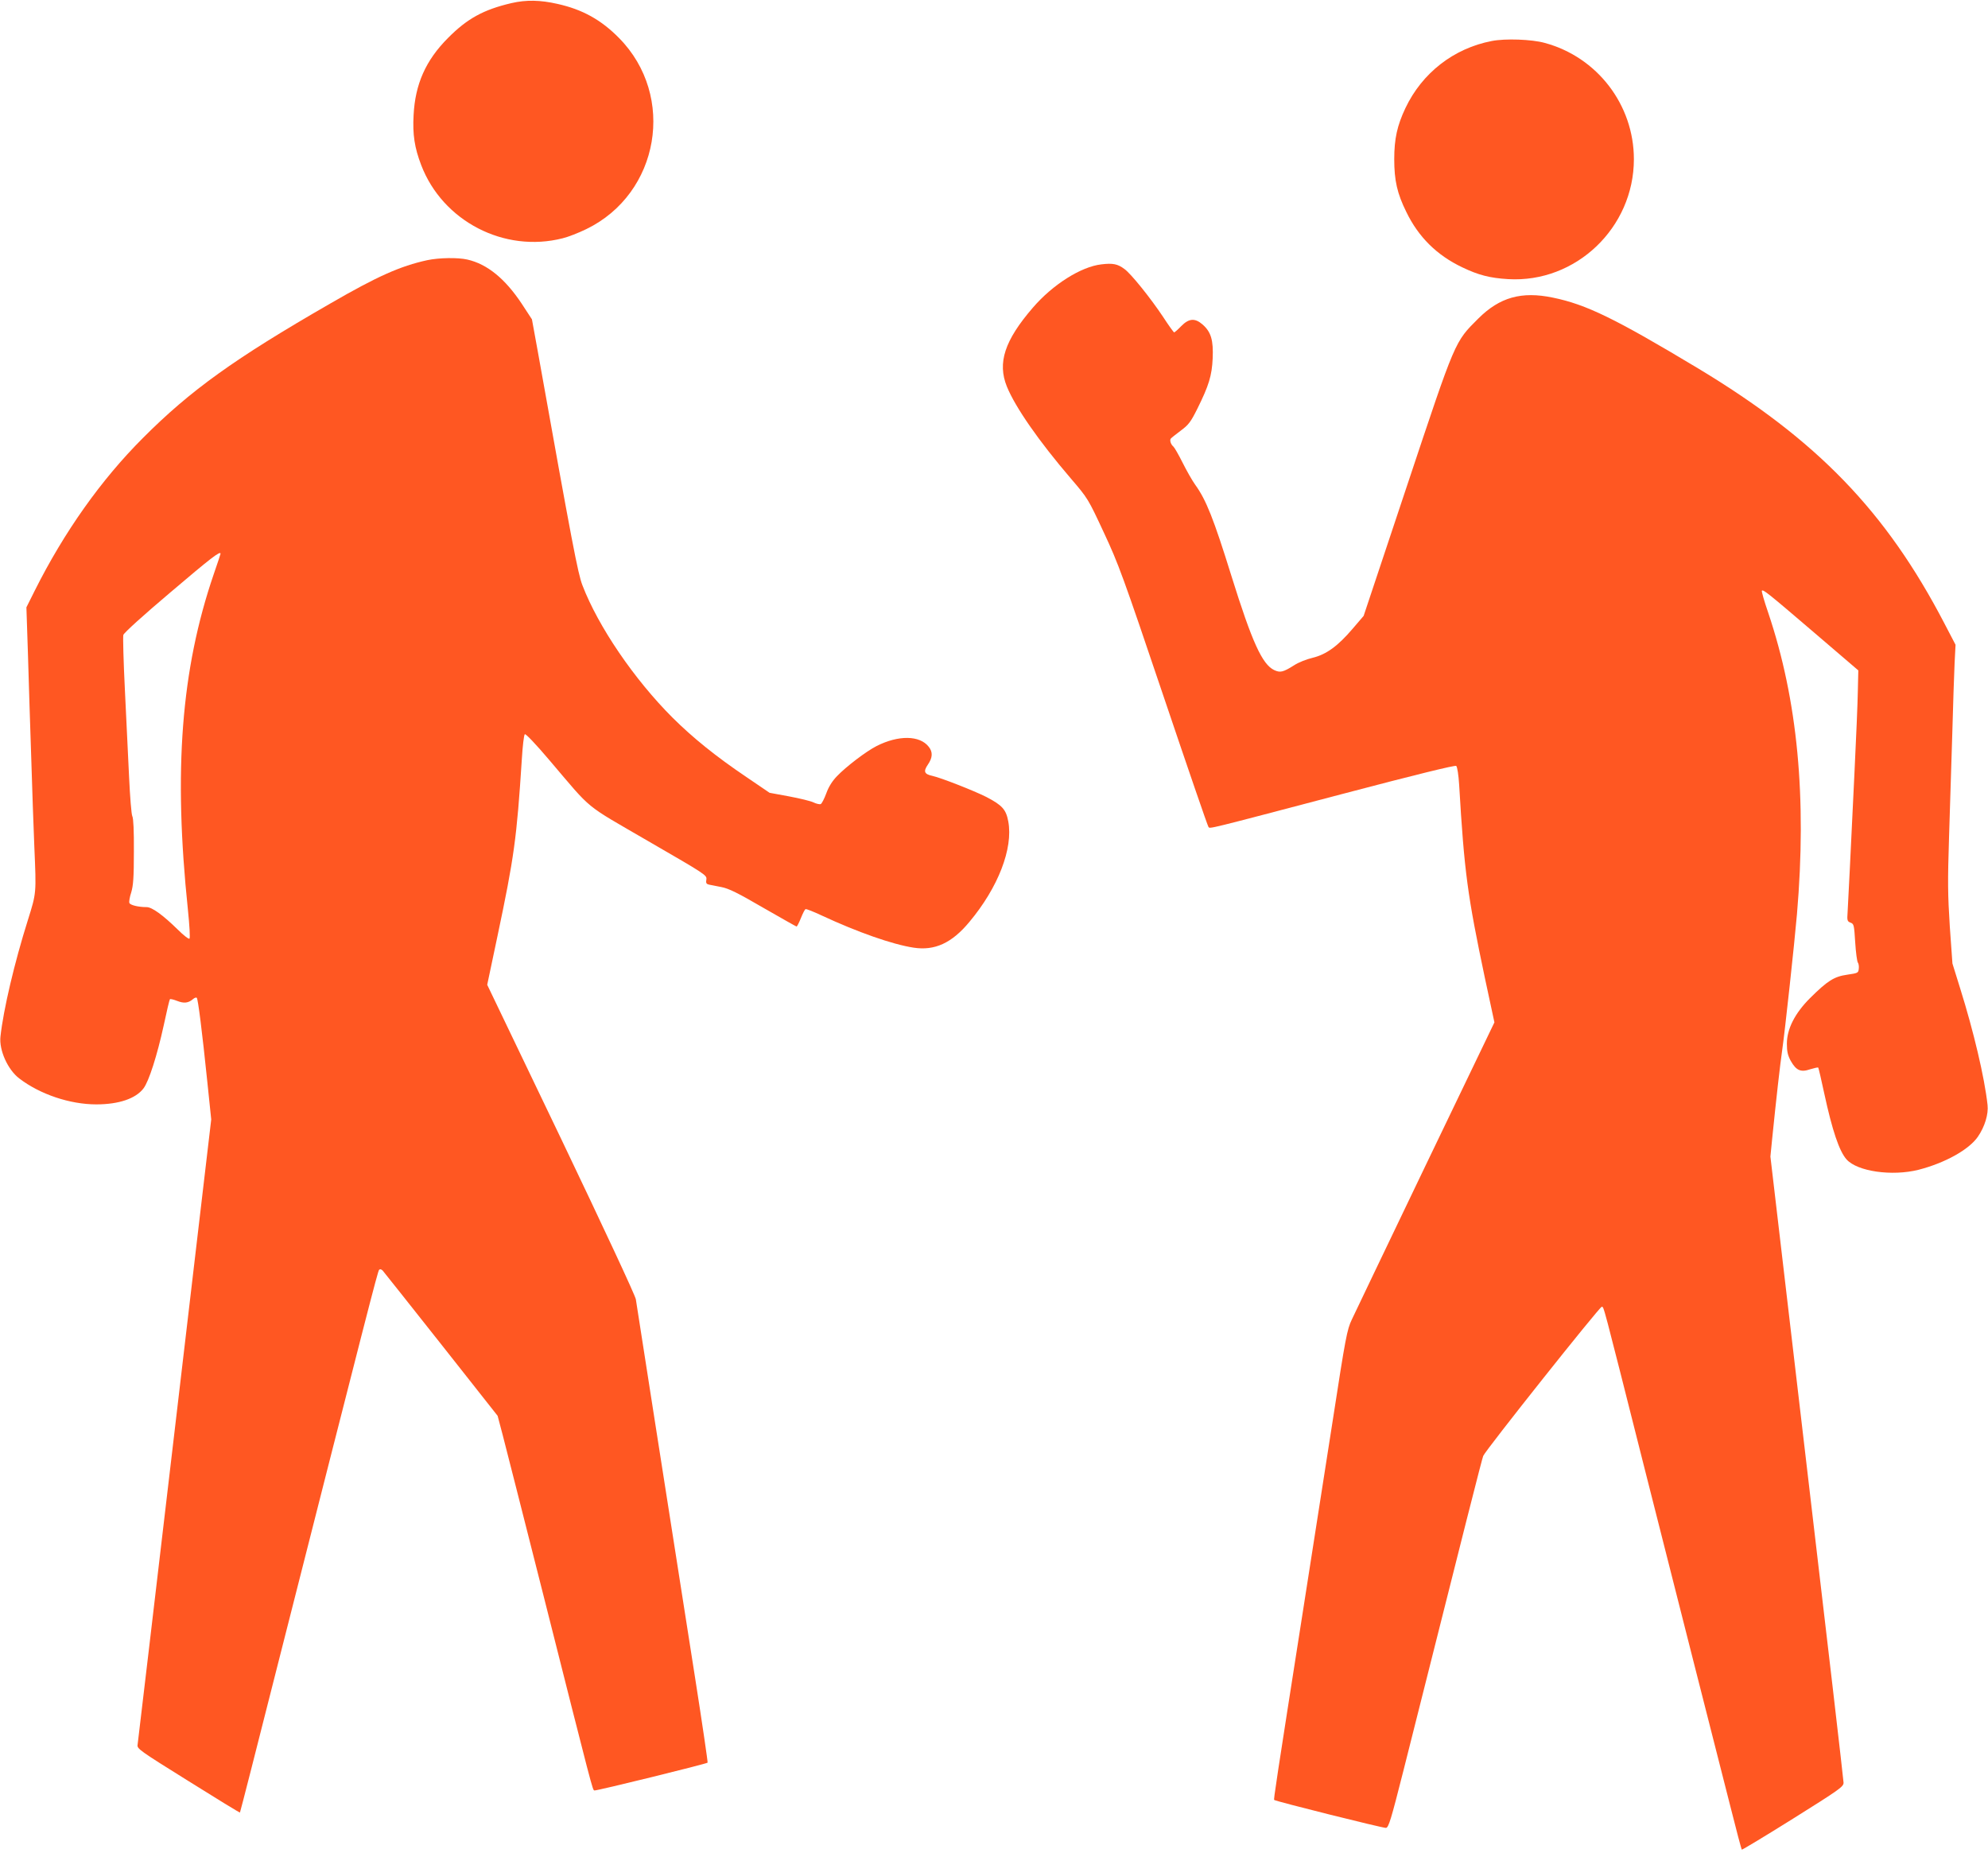
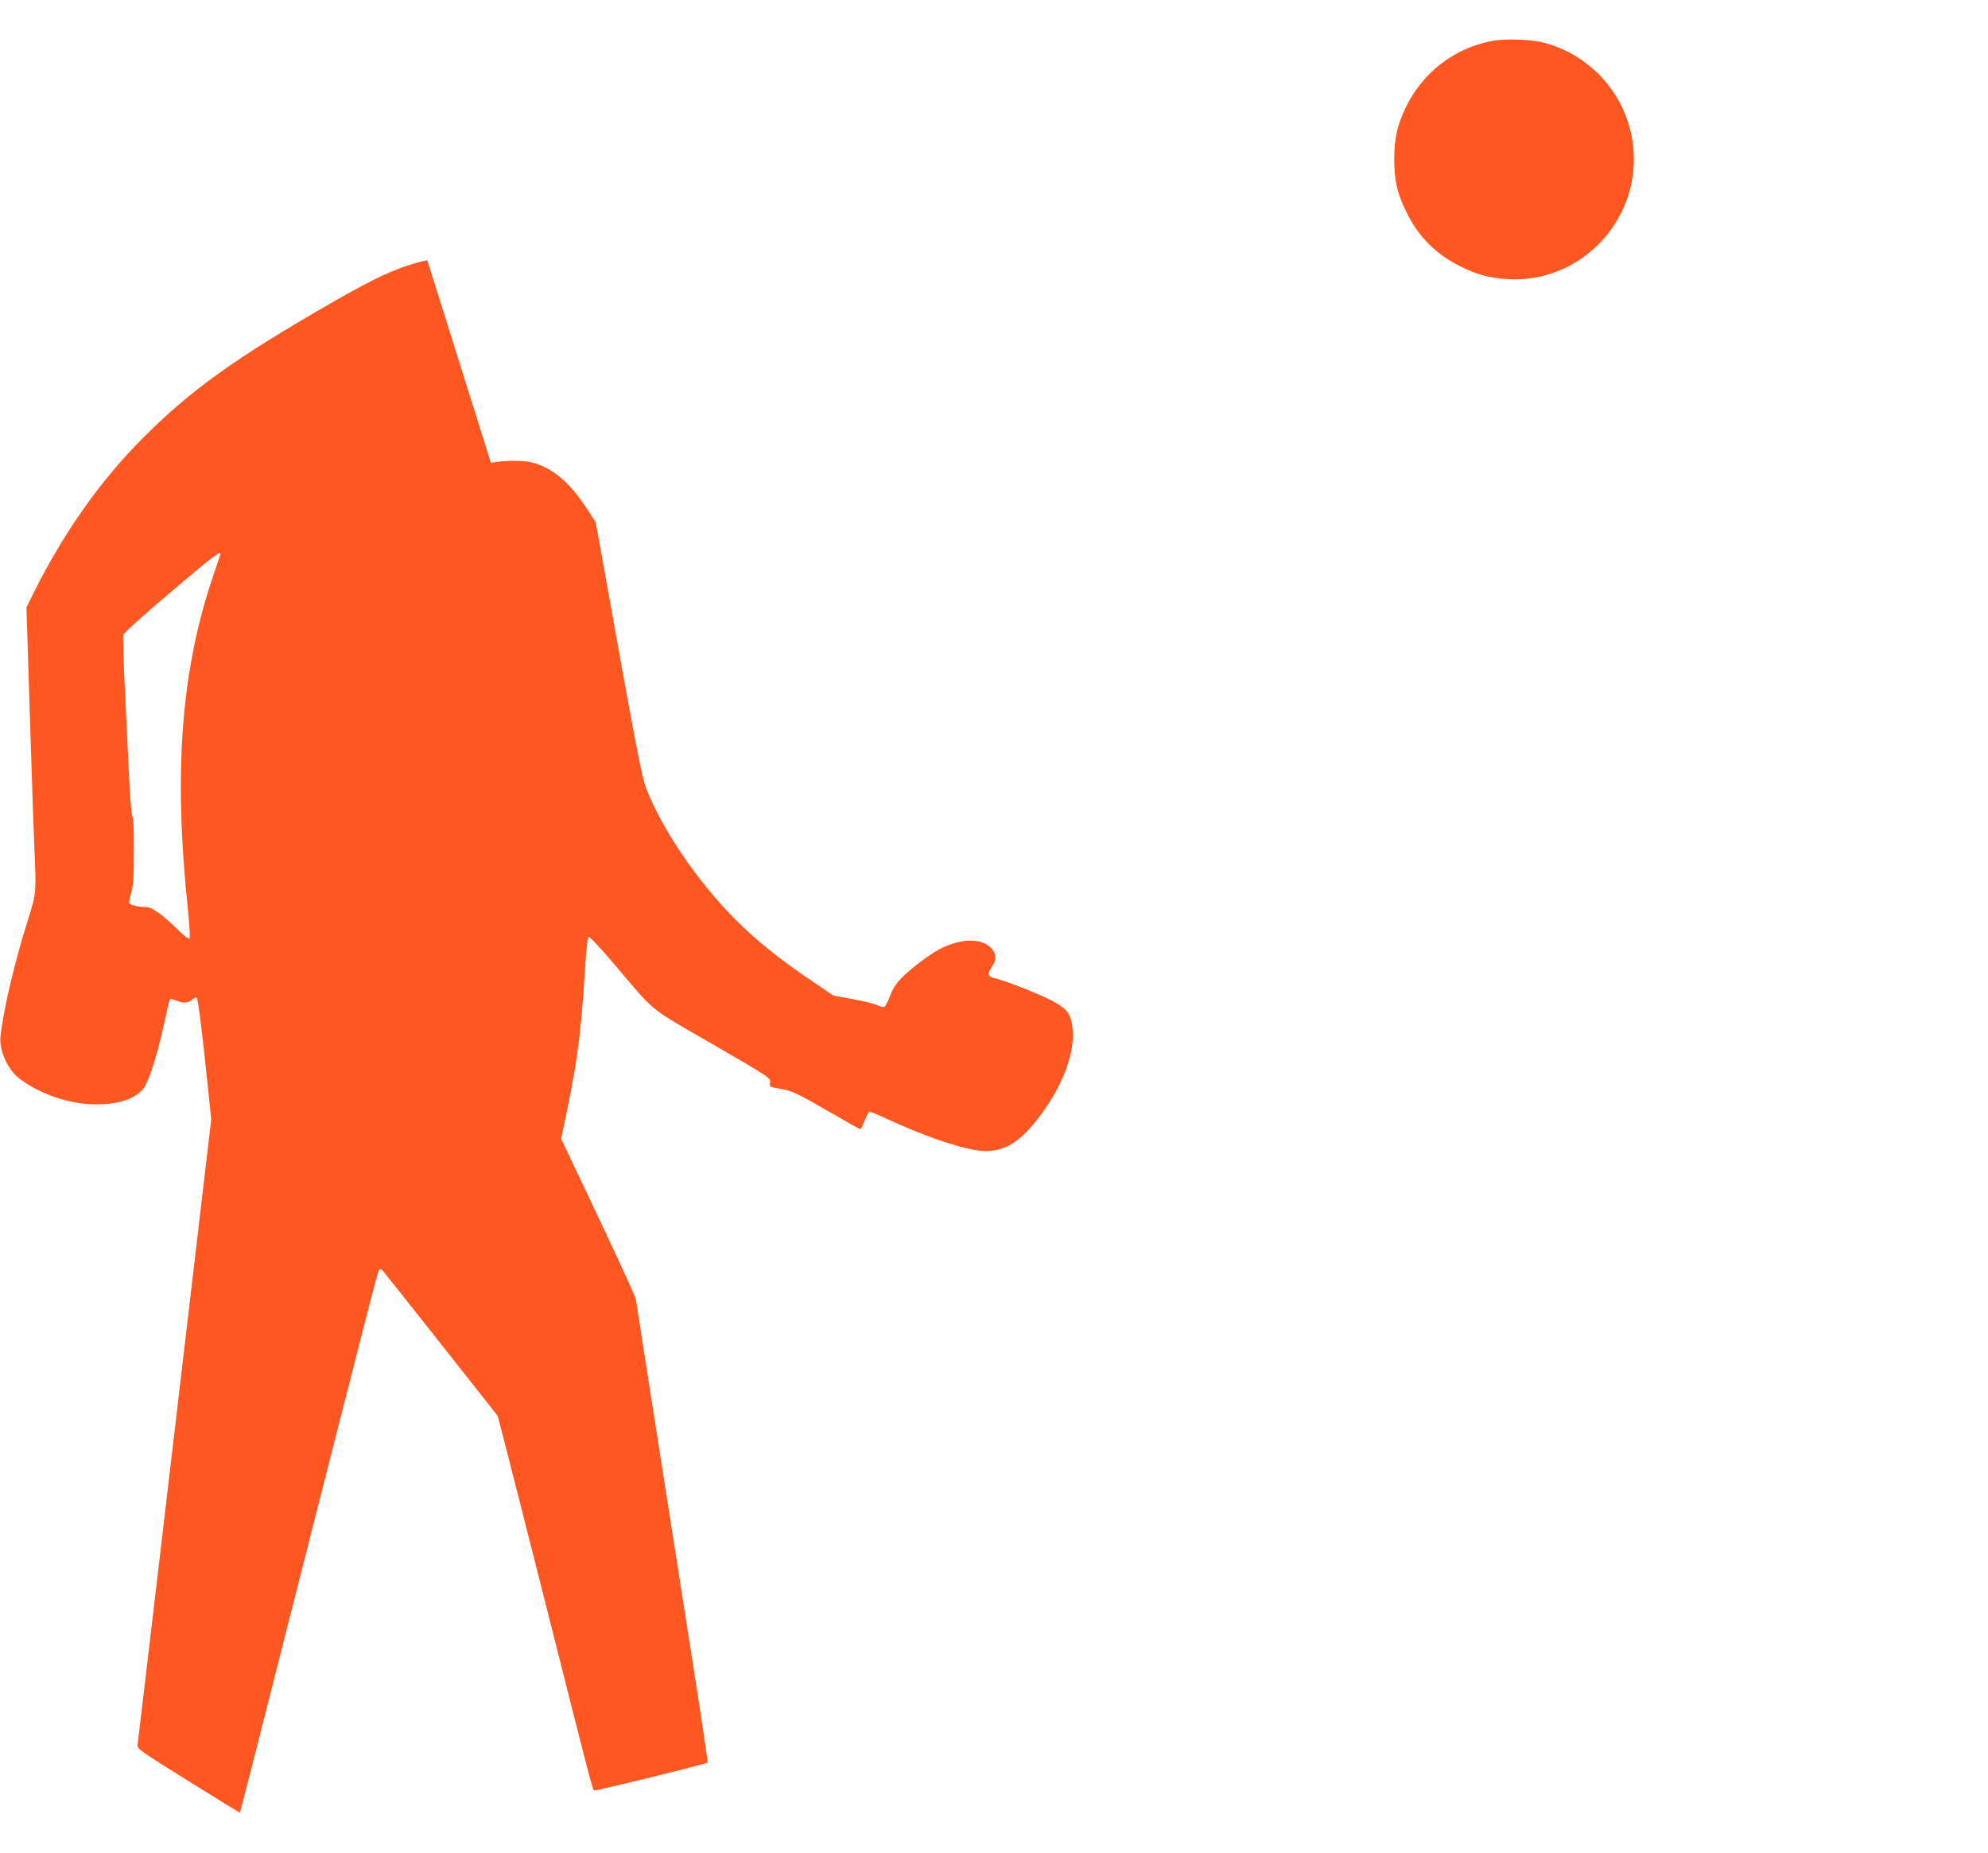
<svg xmlns="http://www.w3.org/2000/svg" version="1.0" width="1280pt" height="1193pt" viewBox="0 0 1280 1193" preserveAspectRatio="xMidYMid meet">
  <g transform="translate(0,1193) scale(0.1,-0.1)" fill="#ff5722" stroke="none">
-     <path d="M3293 11910 c-180 -42 -285 -100 -408 -224 -144 -144 -212 -298 -222 -497 -7 -125 6 -210 49 -322 138 -361 535 -567 911 -471 34 8 103 35 152 59 472 229 579 857 211 1230 -115 117 -235 184 -397 220 -110 25 -201 27 -296 5z" />
    <path d="M9605 11666 c-245 -47 -449 -206 -556 -432 -53 -112 -72 -197 -72 -329 0 -137 19 -221 78 -340 78 -161 196 -278 360 -356 104 -50 178 -69 295 -76 436 -26 810 331 810 772 0 350 -236 658 -575 749 -83 23 -254 29 -340 12z" />
-     <path d="M2751 10255 c-174 -38 -322 -104 -626 -280 -617 -355 -900 -559 -1205 -865 -270 -270 -507 -605 -696 -982 l-54 -108 10 -302 c5 -167 14 -465 21 -663 6 -198 15 -457 20 -575 13 -305 14 -296 -42 -475 -86 -273 -157 -574 -176 -748 -10 -87 47 -214 121 -270 133 -102 326 -167 496 -167 145 0 254 37 304 103 35 46 88 213 130 405 19 90 37 166 40 169 3 3 24 -2 47 -11 43 -17 72 -14 102 12 9 8 20 12 24 8 8 -8 34 -212 68 -542 l25 -241 -235 -1999 c-129 -1100 -237 -2011 -239 -2026 -5 -26 9 -36 325 -233 182 -114 332 -206 334 -204 2 2 110 425 240 939 580 2283 647 2546 656 2555 6 6 14 4 23 -5 7 -8 177 -222 377 -475 l363 -460 33 -125 c18 -69 134 -525 258 -1015 325 -1287 320 -1268 332 -1272 10 -4 721 171 729 179 2 3 -34 250 -81 549 -186 1186 -371 2366 -381 2434 -3 23 -208 462 -481 1033 l-476 992 66 313 c107 507 124 628 157 1141 5 82 13 153 19 159 5 5 67 -59 161 -170 281 -330 212 -273 635 -519 368 -213 377 -218 373 -246 -4 -23 0 -29 16 -33 12 -2 48 -9 81 -16 47 -9 106 -38 269 -133 115 -66 212 -121 215 -121 3 0 16 25 28 55 12 30 25 56 30 57 5 2 53 -17 106 -42 228 -106 452 -185 589 -206 136 -21 246 29 359 165 186 222 283 474 251 647 -14 77 -39 105 -141 158 -79 40 -293 124 -348 136 -52 11 -59 28 -29 72 31 45 33 81 6 115 -58 75 -196 76 -336 5 -67 -34 -197 -133 -255 -194 -31 -32 -54 -69 -69 -111 -13 -35 -29 -66 -36 -69 -7 -2 -28 2 -46 11 -18 9 -89 26 -158 39 l-125 23 -150 102 c-197 133 -344 252 -475 382 -247 247 -478 586 -580 852 -29 75 -65 262 -286 1498 l-39 214 -66 101 c-107 161 -222 255 -350 284 -61 14 -182 12 -258 -4z m-1331 -1890 c0 -3 -20 -62 -44 -132 -210 -614 -260 -1264 -166 -2161 10 -97 15 -181 10 -185 -4 -5 -38 21 -75 58 -96 94 -166 145 -201 145 -54 0 -106 13 -111 27 -3 8 2 38 12 68 13 44 17 95 17 263 1 130 -3 215 -10 227 -6 11 -15 126 -21 255 -6 129 -18 382 -27 562 -9 180 -13 337 -10 350 4 14 129 127 304 275 260 221 322 269 322 248z" />
-     <path d="M7091 10228 c-131 -15 -313 -130 -441 -279 -182 -211 -229 -355 -167 -508 55 -134 204 -349 413 -593 108 -126 110 -129 211 -346 95 -203 123 -280 384 -1053 155 -459 285 -838 290 -843 11 -12 -25 -21 864 213 471 124 724 186 731 180 7 -6 15 -58 19 -122 33 -562 54 -714 166 -1245 l61 -284 -443 -921 c-243 -507 -457 -953 -475 -992 -31 -65 -40 -112 -123 -650 -50 -319 -134 -854 -186 -1190 -183 -1167 -195 -1248 -191 -1253 10 -9 702 -182 720 -180 17 3 32 52 112 368 404 1607 506 2008 514 2027 15 37 752 964 763 960 15 -5 -3 63 276 -1042 243 -958 406 -1603 552 -2174 38 -151 71 -277 74 -279 2 -2 150 87 329 199 300 188 326 206 326 232 0 15 -106 928 -236 2029 l-235 2002 11 111 c27 266 51 478 65 575 17 117 79 688 95 875 64 750 4 1379 -185 1940 -26 75 -44 139 -41 142 9 9 38 -14 336 -269 l285 -244 -3 -130 c-1 -71 -11 -311 -22 -534 -11 -223 -24 -502 -30 -620 -6 -118 -12 -241 -14 -273 -4 -53 -2 -59 19 -67 22 -8 23 -16 30 -127 4 -65 12 -123 17 -130 5 -6 8 -24 6 -40 -3 -27 -6 -28 -74 -38 -85 -12 -127 -39 -240 -151 -98 -98 -149 -199 -149 -294 0 -50 6 -75 25 -110 35 -62 65 -75 125 -54 26 8 49 13 52 11 2 -3 20 -78 39 -168 51 -236 96 -370 143 -423 69 -78 293 -110 464 -67 171 44 325 130 382 213 44 64 69 145 62 205 -19 175 -90 475 -176 749 l-50 161 -17 239 c-13 203 -14 289 -5 569 6 182 15 483 21 670 5 187 12 393 15 457 l6 117 -72 138 c-375 720 -818 1179 -1585 1641 -536 322 -721 412 -936 456 -202 42 -342 2 -479 -134 -154 -154 -144 -130 -459 -1075 l-280 -840 -71 -83 c-95 -111 -168 -165 -258 -187 -39 -9 -91 -30 -117 -47 -73 -46 -91 -50 -130 -32 -77 37 -142 179 -275 605 -115 370 -163 491 -234 589 -18 25 -54 88 -80 140 -26 52 -53 99 -60 105 -16 13 -25 40 -17 51 4 5 33 28 65 52 50 37 64 56 106 140 74 149 94 213 99 325 5 116 -10 169 -64 217 -50 44 -89 41 -139 -10 -21 -22 -42 -40 -45 -40 -3 0 -35 44 -70 98 -81 122 -208 280 -250 310 -44 33 -75 39 -149 30z" />
+     <path d="M2751 10255 c-174 -38 -322 -104 -626 -280 -617 -355 -900 -559 -1205 -865 -270 -270 -507 -605 -696 -982 l-54 -108 10 -302 c5 -167 14 -465 21 -663 6 -198 15 -457 20 -575 13 -305 14 -296 -42 -475 -86 -273 -157 -574 -176 -748 -10 -87 47 -214 121 -270 133 -102 326 -167 496 -167 145 0 254 37 304 103 35 46 88 213 130 405 19 90 37 166 40 169 3 3 24 -2 47 -11 43 -17 72 -14 102 12 9 8 20 12 24 8 8 -8 34 -212 68 -542 l25 -241 -235 -1999 c-129 -1100 -237 -2011 -239 -2026 -5 -26 9 -36 325 -233 182 -114 332 -206 334 -204 2 2 110 425 240 939 580 2283 647 2546 656 2555 6 6 14 4 23 -5 7 -8 177 -222 377 -475 l363 -460 33 -125 c18 -69 134 -525 258 -1015 325 -1287 320 -1268 332 -1272 10 -4 721 171 729 179 2 3 -34 250 -81 549 -186 1186 -371 2366 -381 2434 -3 23 -208 462 -481 1033 c107 507 124 628 157 1141 5 82 13 153 19 159 5 5 67 -59 161 -170 281 -330 212 -273 635 -519 368 -213 377 -218 373 -246 -4 -23 0 -29 16 -33 12 -2 48 -9 81 -16 47 -9 106 -38 269 -133 115 -66 212 -121 215 -121 3 0 16 25 28 55 12 30 25 56 30 57 5 2 53 -17 106 -42 228 -106 452 -185 589 -206 136 -21 246 29 359 165 186 222 283 474 251 647 -14 77 -39 105 -141 158 -79 40 -293 124 -348 136 -52 11 -59 28 -29 72 31 45 33 81 6 115 -58 75 -196 76 -336 5 -67 -34 -197 -133 -255 -194 -31 -32 -54 -69 -69 -111 -13 -35 -29 -66 -36 -69 -7 -2 -28 2 -46 11 -18 9 -89 26 -158 39 l-125 23 -150 102 c-197 133 -344 252 -475 382 -247 247 -478 586 -580 852 -29 75 -65 262 -286 1498 l-39 214 -66 101 c-107 161 -222 255 -350 284 -61 14 -182 12 -258 -4z m-1331 -1890 c0 -3 -20 -62 -44 -132 -210 -614 -260 -1264 -166 -2161 10 -97 15 -181 10 -185 -4 -5 -38 21 -75 58 -96 94 -166 145 -201 145 -54 0 -106 13 -111 27 -3 8 2 38 12 68 13 44 17 95 17 263 1 130 -3 215 -10 227 -6 11 -15 126 -21 255 -6 129 -18 382 -27 562 -9 180 -13 337 -10 350 4 14 129 127 304 275 260 221 322 269 322 248z" />
  </g>
</svg>